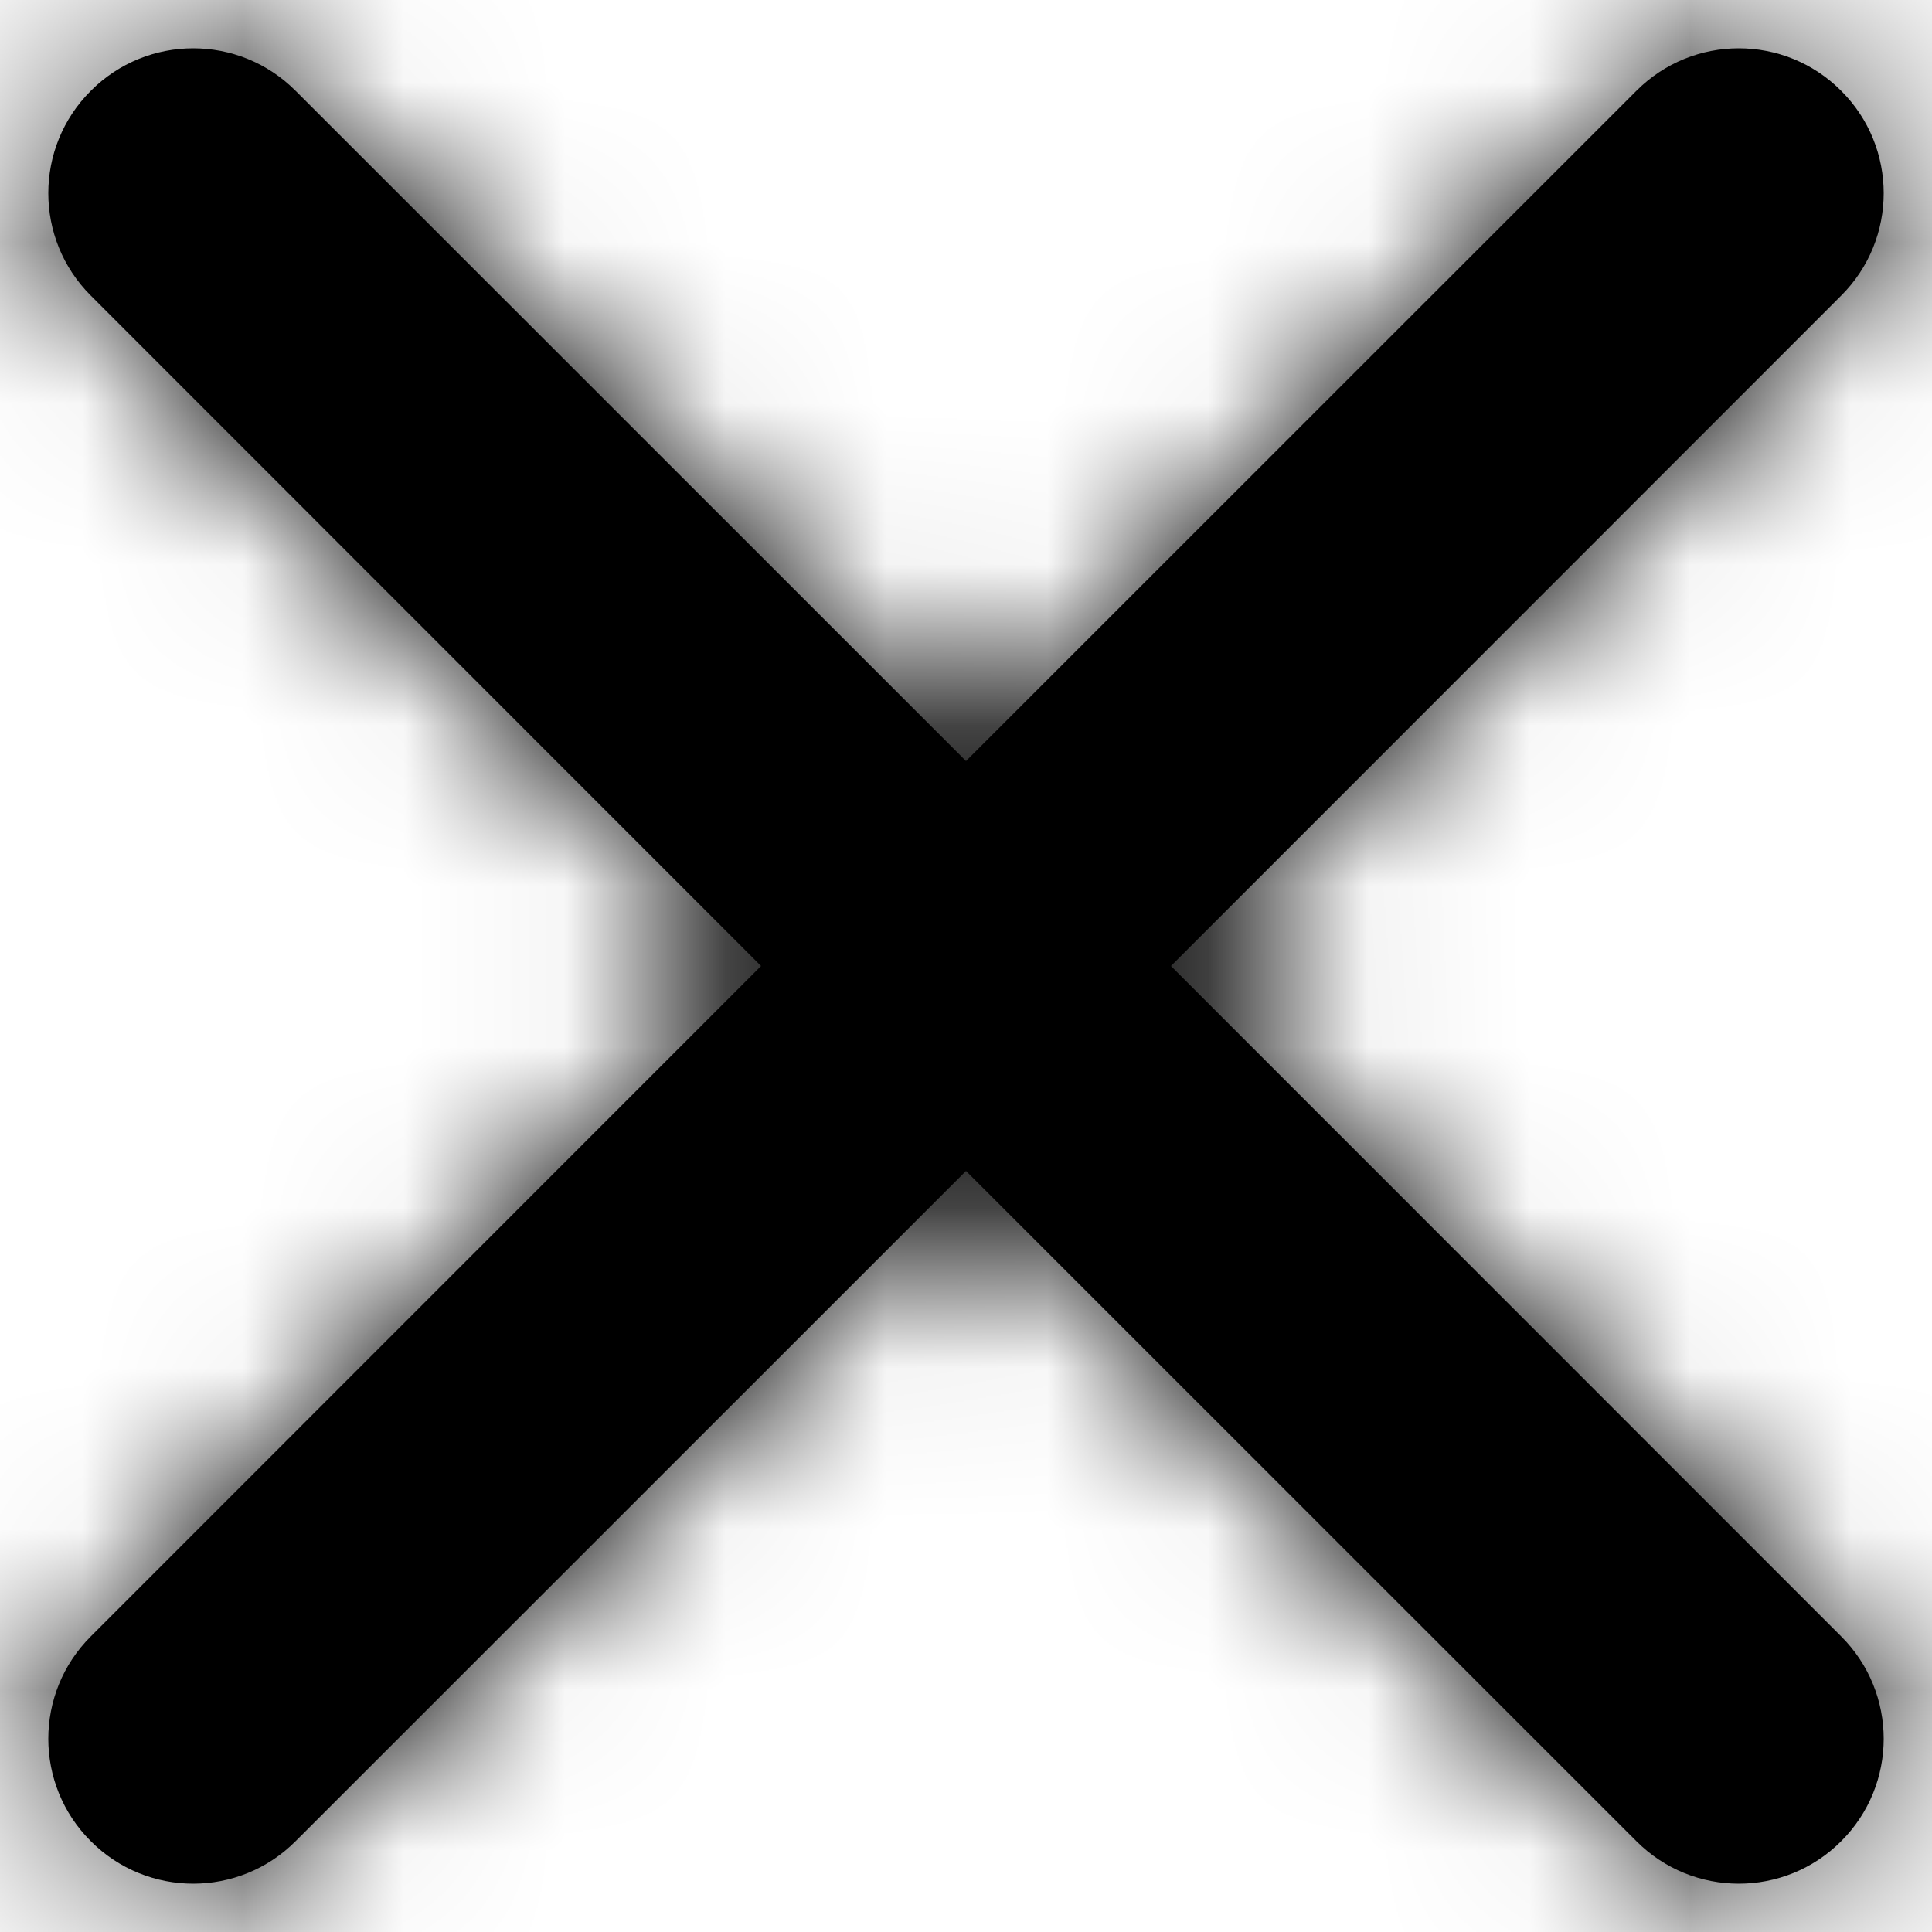
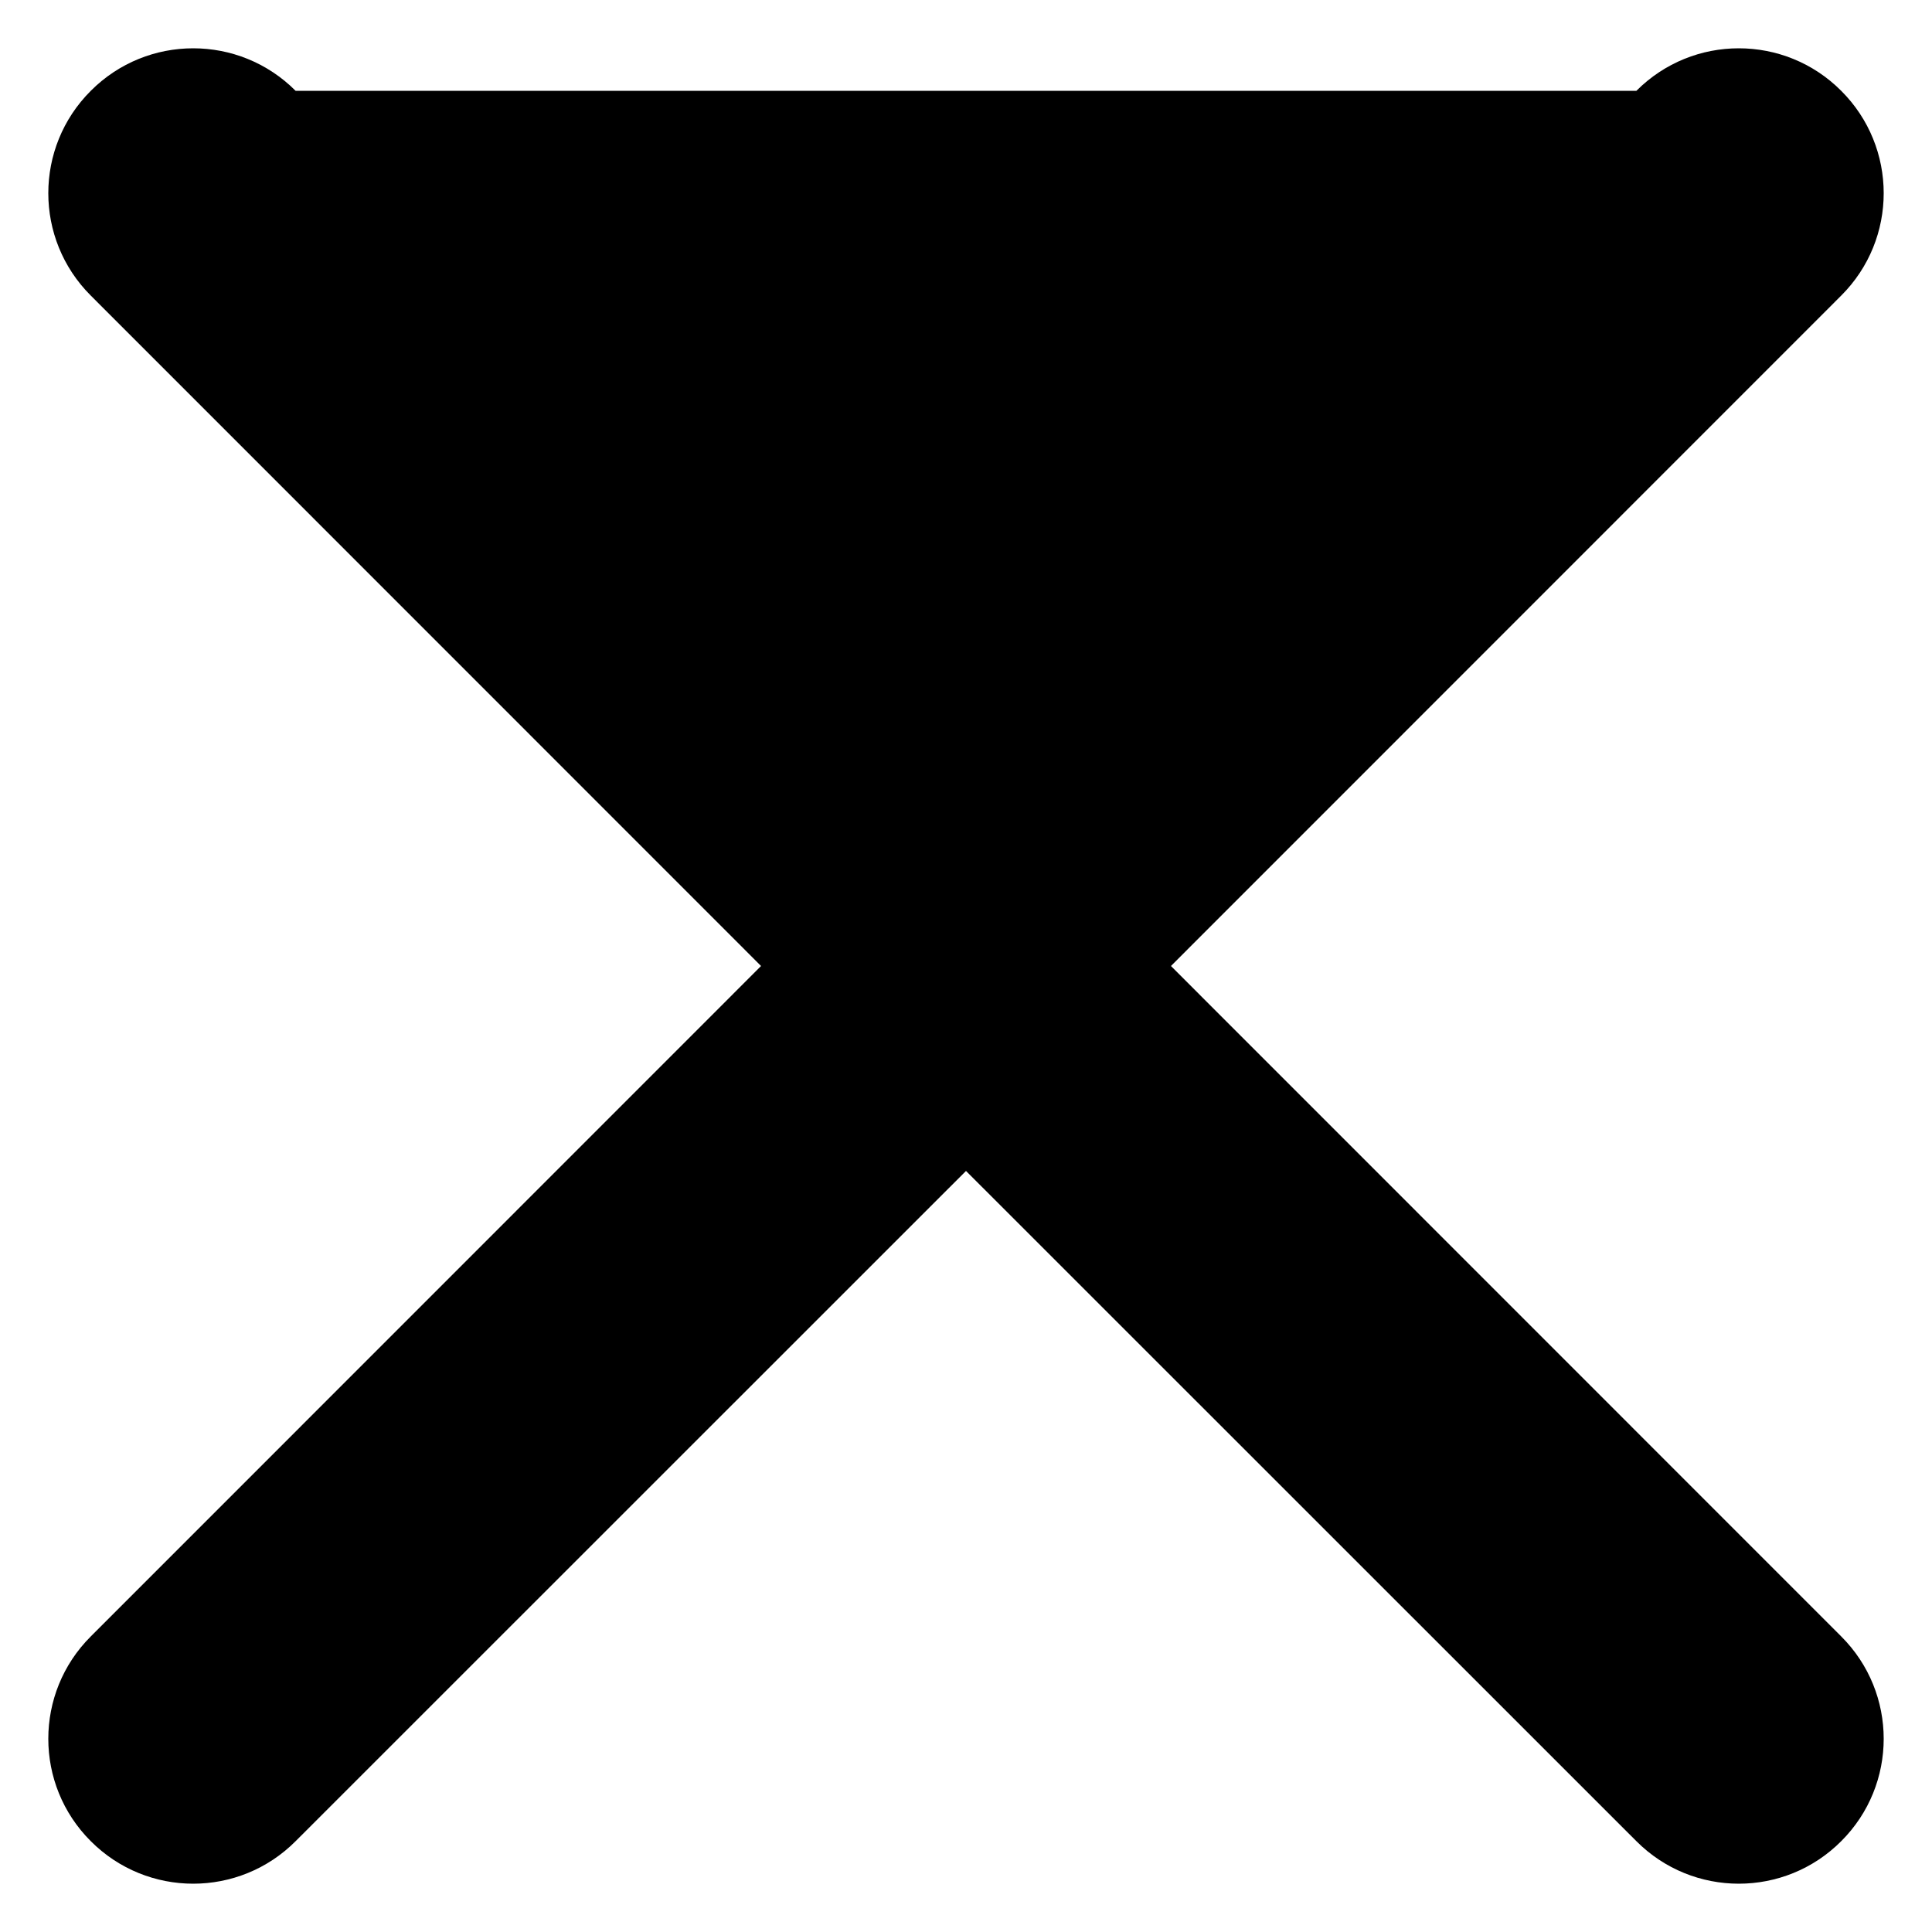
<svg xmlns="http://www.w3.org/2000/svg" xmlns:xlink="http://www.w3.org/1999/xlink" width="12px" height="12px" viewBox="0 0 12 12" version="1.1">
  <title>46B32C06-60F9-47C8-9575-D3561603654B</title>
  <desc>Delet button</desc>
  <defs>
-     <path d="M13.273,12 L17.436,16.164 C17.788,16.515 17.788,17.085 17.436,17.436 C17.085,17.788 16.515,17.788 16.164,17.436 L12,13.273 L7.836,17.436 C7.485,17.788 6.915,17.788 6.564,17.436 C6.212,17.085 6.212,16.515 6.564,16.164 L10.727,12 L6.564,7.836 C6.212,7.485 6.212,6.915 6.564,6.564 C6.915,6.212 7.485,6.212 7.836,6.564 L12,10.727 L16.164,6.564 C16.515,6.212 17.085,6.212 17.436,6.564 C17.788,6.915 17.788,7.485 17.436,7.836 L13.273,12 Z" id="path-1" />
+     <path d="M13.273,12 L17.436,16.164 C17.788,16.515 17.788,17.085 17.436,17.436 C17.085,17.788 16.515,17.788 16.164,17.436 L12,13.273 L7.836,17.436 C7.485,17.788 6.915,17.788 6.564,17.436 C6.212,17.085 6.212,16.515 6.564,16.164 L10.727,12 L6.564,7.836 C6.212,7.485 6.212,6.915 6.564,6.564 C6.915,6.212 7.485,6.212 7.836,6.564 L16.164,6.564 C16.515,6.212 17.085,6.212 17.436,6.564 C17.788,6.915 17.788,7.485 17.436,7.836 L13.273,12 Z" id="path-1" />
  </defs>
  <g id="Components" stroke="none" stroke-width="1" fill="none" fill-rule="evenodd">
    <g id="Mobile" transform="translate(-345, -625)">
      <g id="Mobile-/-Menu" transform="translate(99, 315)">
        <g id="Mobile-Menu-/-Open" transform="translate(220, 284)">
          <g id="atom-/-close" transform="translate(20, 20)">
            <mask id="mask-2" fill="white">
              <use xlink:href="#path-1" />
            </mask>
            <use id="Mask" fill="#000000" fill-rule="nonzero" xlink:href="#path-1" />
            <g id="color" mask="url(#mask-2)" fill="#000000">
-               <rect id="Rectangle" x="0" y="0" width="24" height="24" />
-             </g>
+               </g>
          </g>
        </g>
      </g>
    </g>
  </g>
</svg>